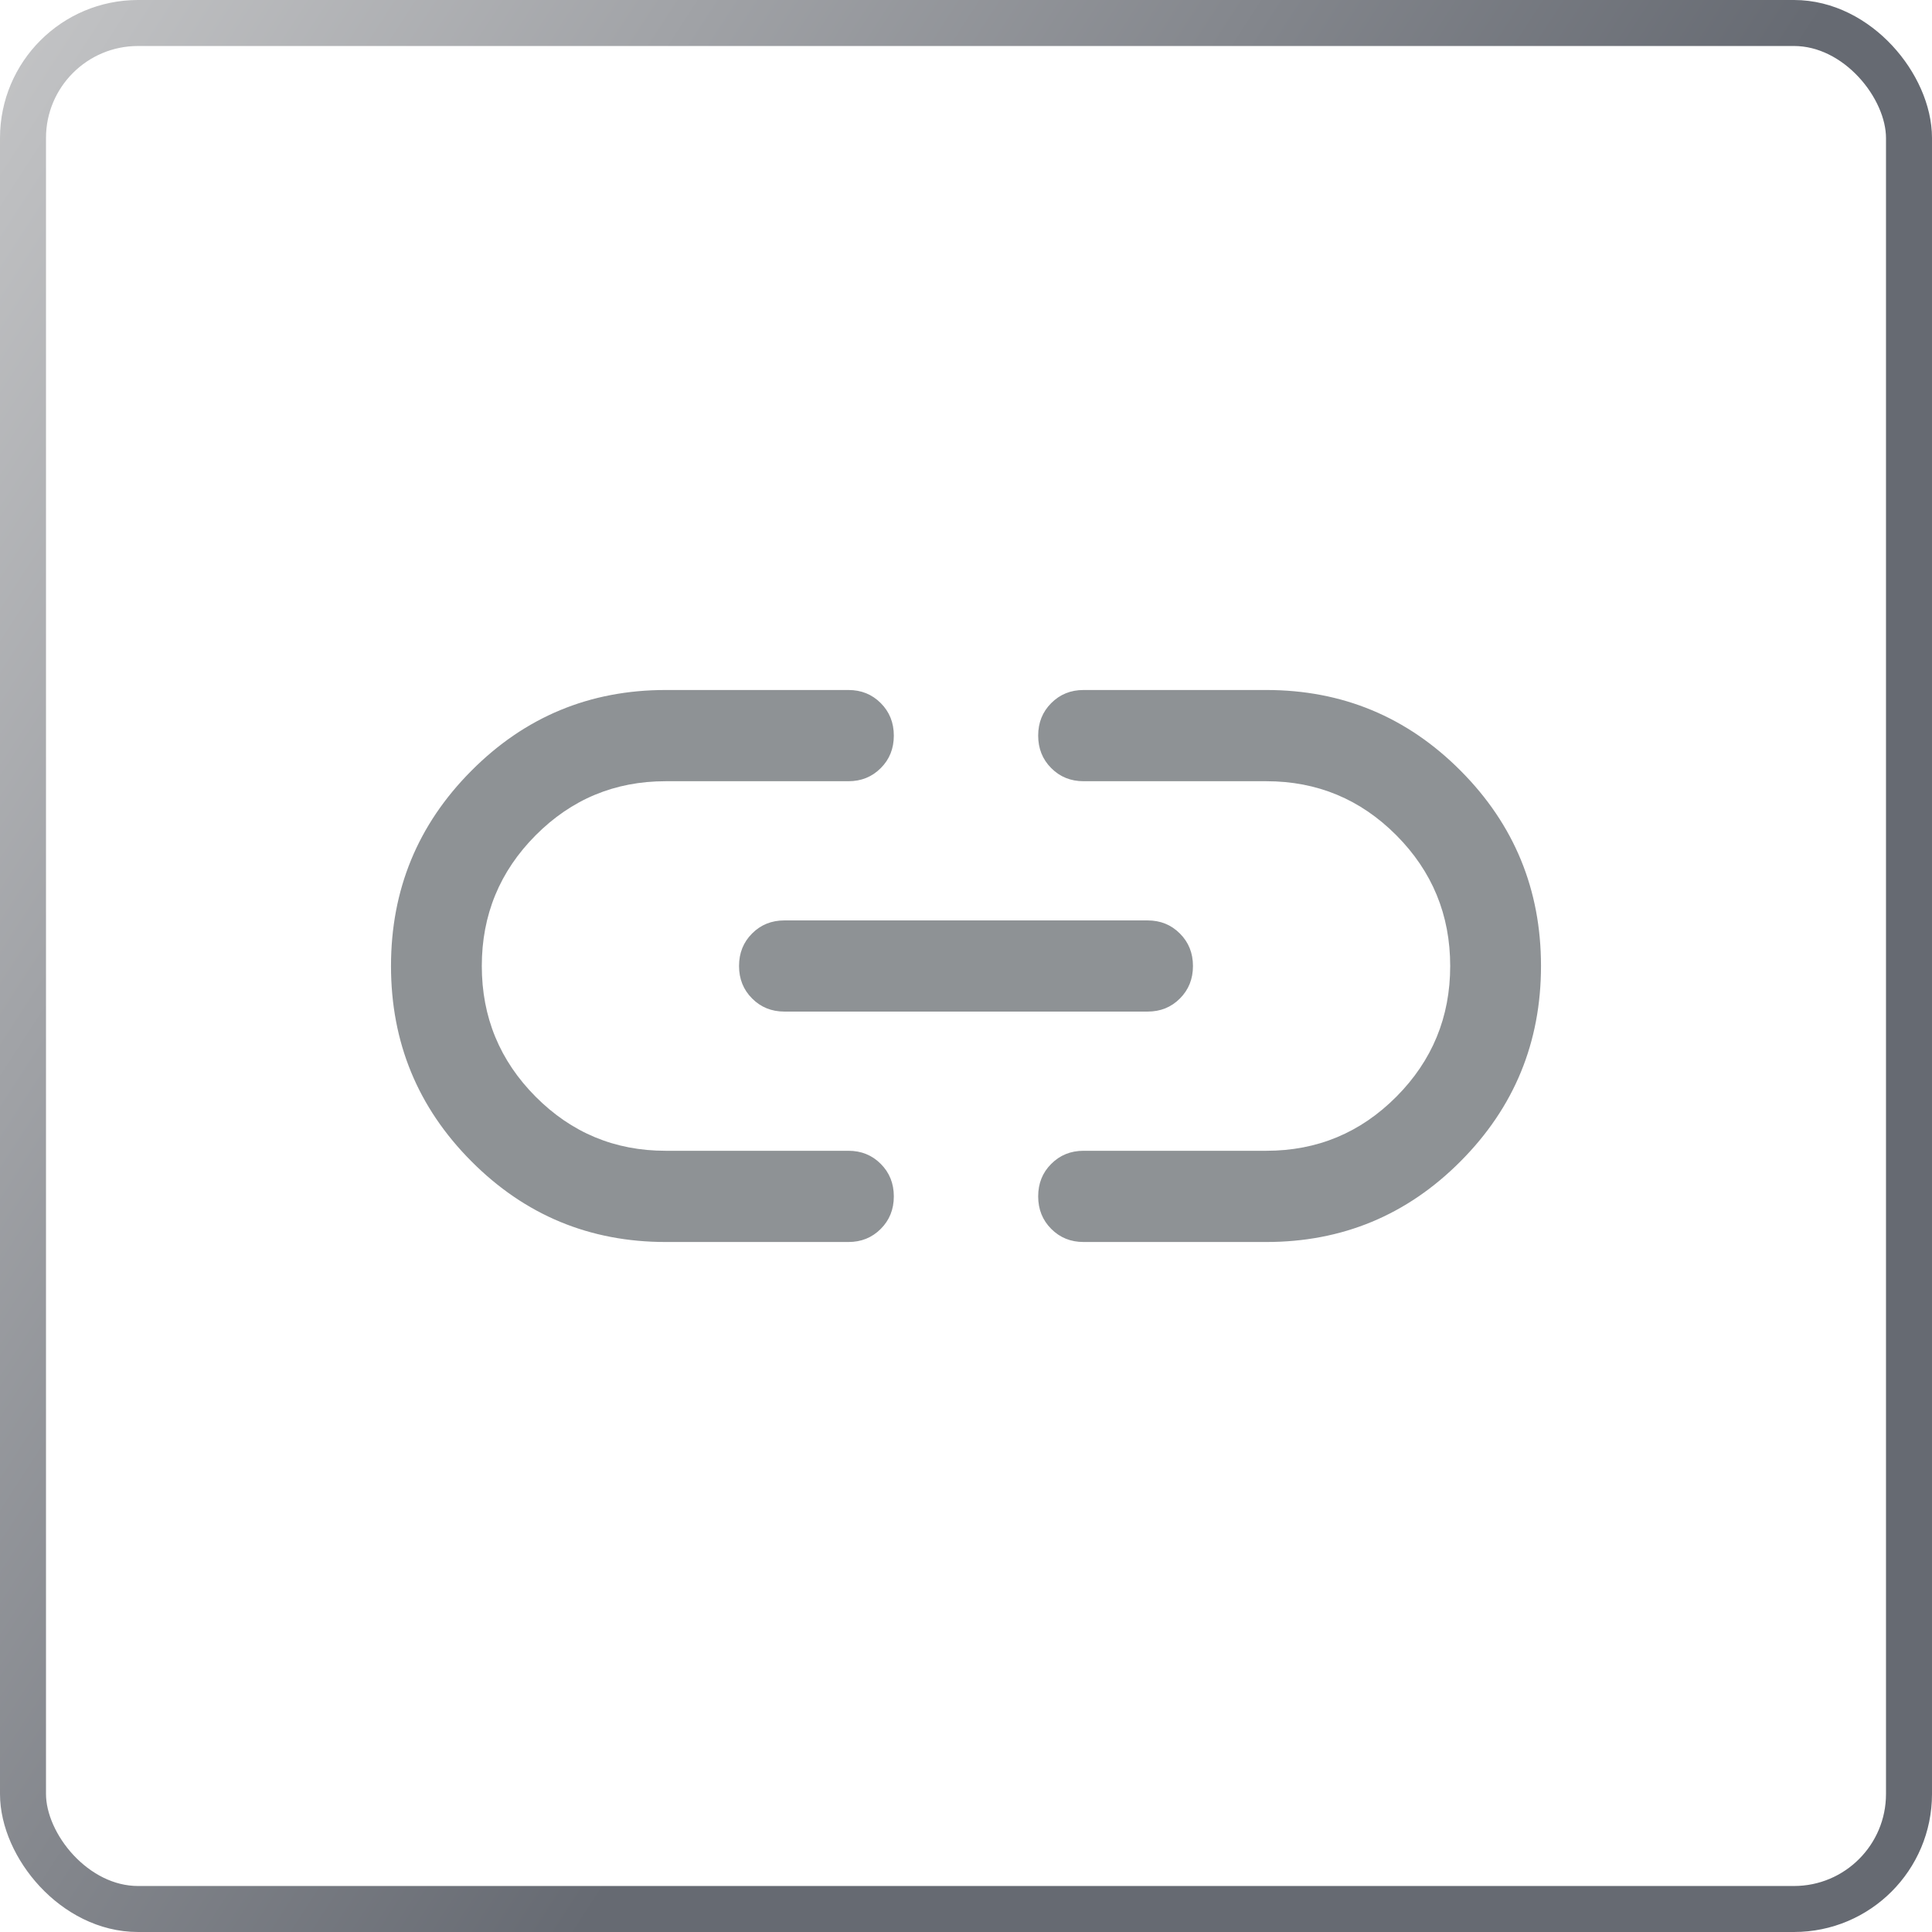
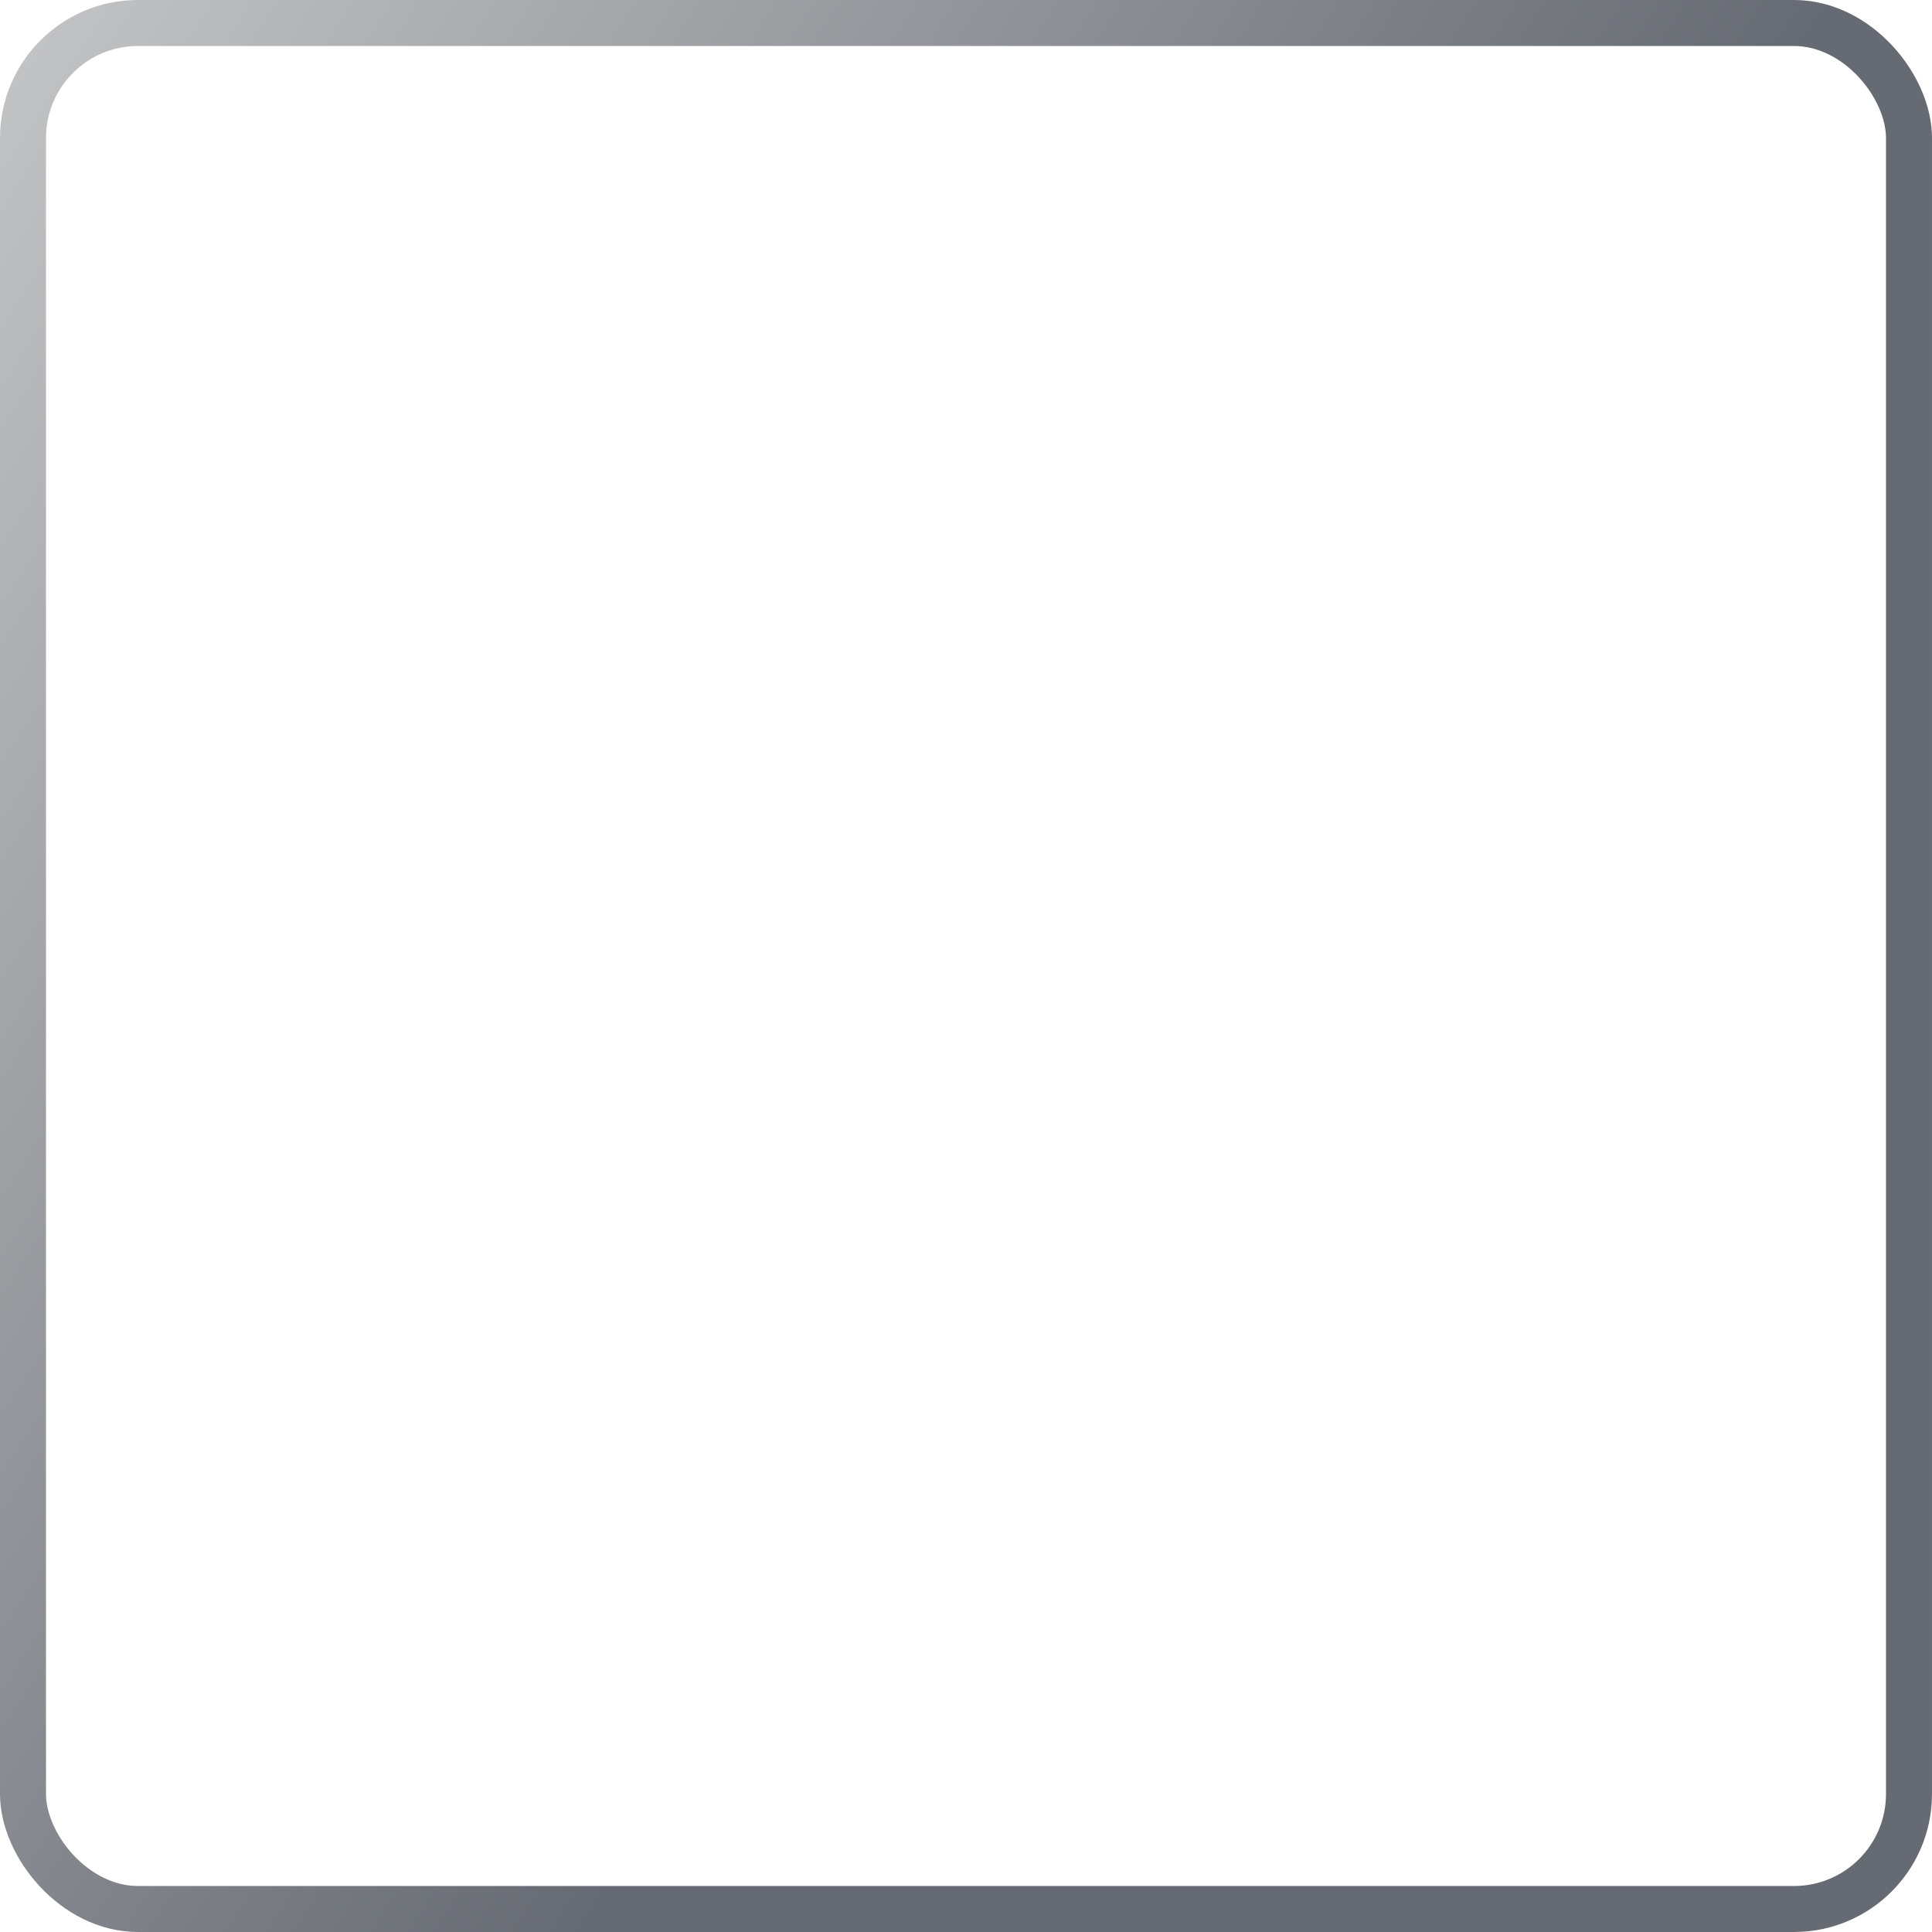
<svg xmlns="http://www.w3.org/2000/svg" width="42" height="42" viewBox="0 0 42 42" fill="none">
  <rect x="0.5" y="0.5" width="41" height="41" rx="2.5" stroke="url(#paint0_linear_2701_815)" stroke-opacity="0.8" />
-   <path d="M14.472 27C12.819 27 11.411 26.415 10.247 25.245C9.082 24.075 8.5 22.66 8.5 21.001C8.5 19.341 9.082 17.926 10.247 16.756C11.411 15.585 12.819 15 14.472 15H18.444C18.724 15 18.958 15.095 19.147 15.285C19.337 15.475 19.431 15.711 19.431 15.992C19.431 16.273 19.337 16.509 19.147 16.698C18.958 16.888 18.724 16.983 18.444 16.983H14.47C13.366 16.983 12.424 17.375 11.644 18.159C10.864 18.943 10.474 19.89 10.474 21C10.474 22.11 10.864 23.057 11.644 23.841C12.424 24.625 13.366 25.017 14.47 25.017H18.444C18.724 25.017 18.958 25.112 19.147 25.302C19.337 25.492 19.431 25.728 19.431 26.009C19.431 26.29 19.337 26.525 19.147 26.715C18.958 26.905 18.724 27 18.444 27H14.472ZM17.053 21.991C16.773 21.991 16.539 21.896 16.35 21.706C16.16 21.516 16.066 21.281 16.066 21C16.066 20.718 16.16 20.483 16.35 20.293C16.539 20.103 16.773 20.009 17.053 20.009H24.947C25.227 20.009 25.461 20.104 25.65 20.294C25.84 20.484 25.934 20.719 25.934 21C25.934 21.282 25.84 21.517 25.65 21.707C25.461 21.897 25.227 21.991 24.947 21.991H17.053ZM23.556 27C23.276 27 23.042 26.905 22.853 26.715C22.663 26.525 22.569 26.289 22.569 26.008C22.569 25.727 22.663 25.491 22.853 25.302C23.042 25.112 23.276 25.017 23.556 25.017H27.53C28.634 25.017 29.576 24.625 30.356 23.841C31.136 23.057 31.526 22.11 31.526 21C31.526 19.89 31.136 18.943 30.356 18.159C29.576 17.375 28.634 16.983 27.53 16.983H23.556C23.276 16.983 23.042 16.888 22.853 16.698C22.663 16.508 22.569 16.272 22.569 15.991C22.569 15.71 22.663 15.475 22.853 15.285C23.042 15.095 23.276 15 23.556 15H27.528C29.18 15 30.589 15.585 31.753 16.755C32.918 17.925 33.5 19.34 33.5 20.999C33.5 22.659 32.918 24.074 31.753 25.244C30.589 26.415 29.18 27 27.528 27H23.556Z" fill="#8E9295" />
  <defs>
    <linearGradient id="paint0_linear_2701_815" x1="-6" y1="-5.5" x2="28.757" y2="17.038" gradientUnits="userSpaceOnUse">
      <stop stop-color="#D2D2D2" />
      <stop offset="1" stop-color="#40454F" />
    </linearGradient>
  </defs>
</svg>